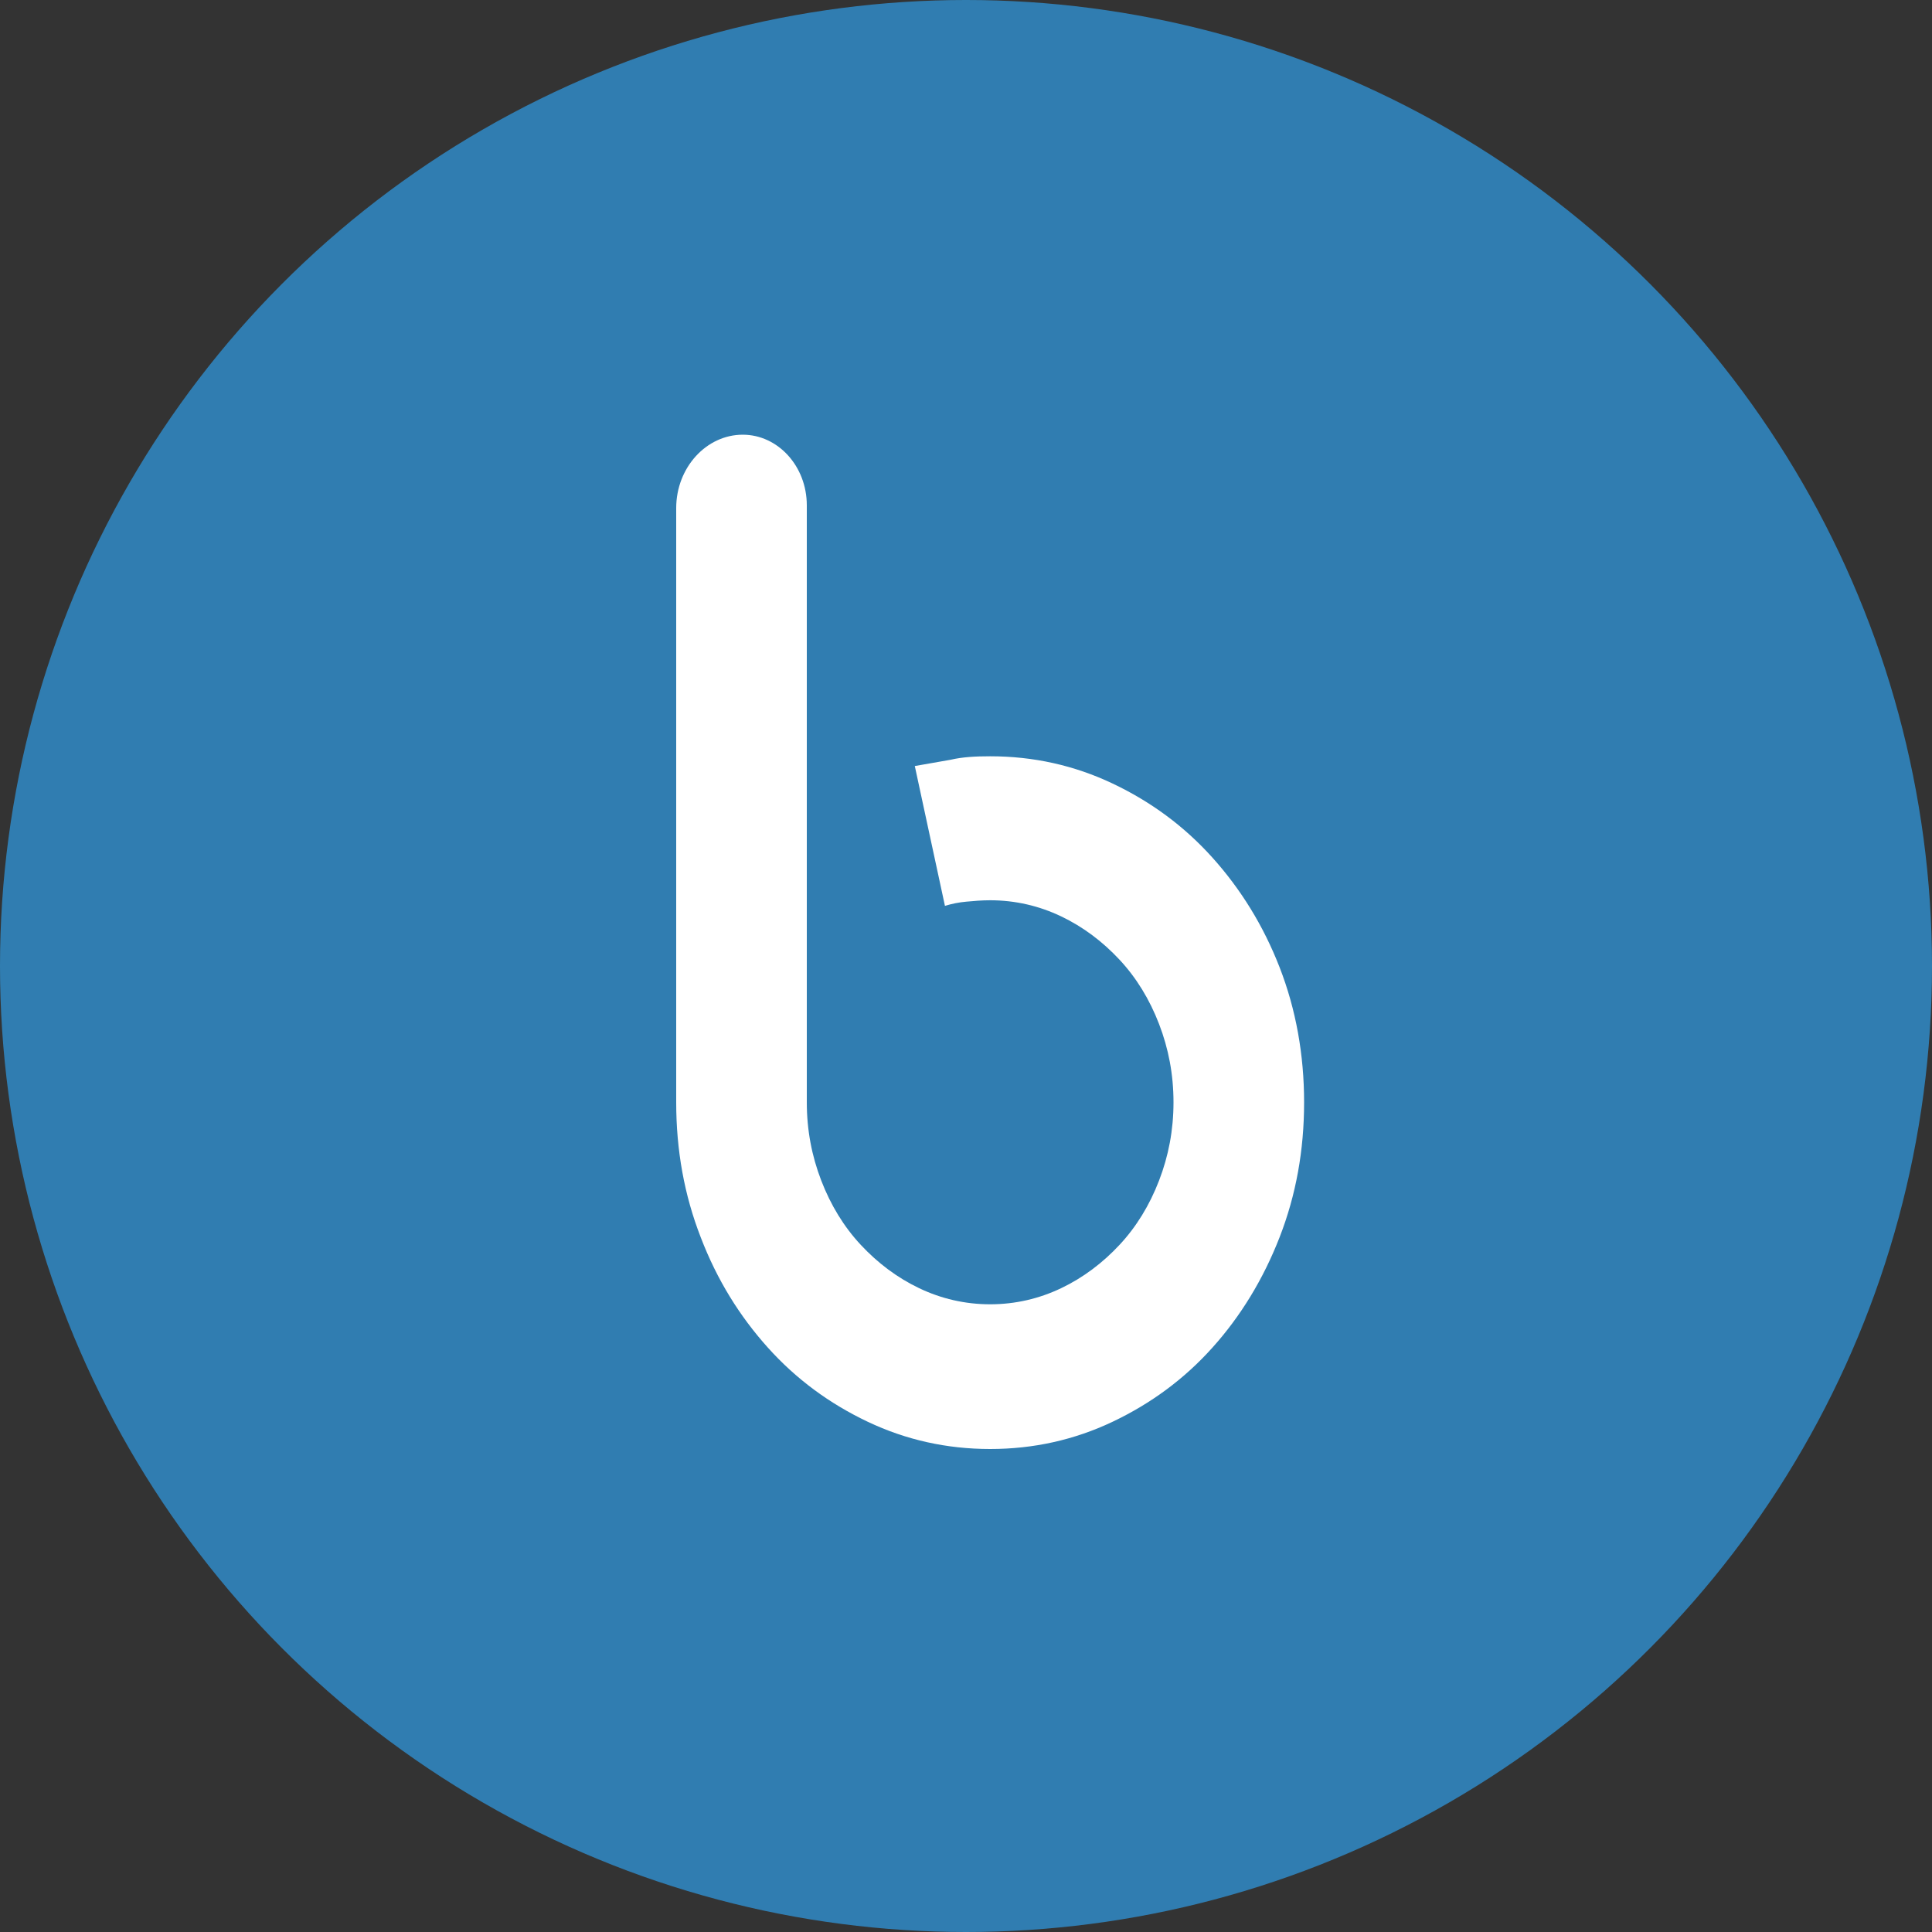
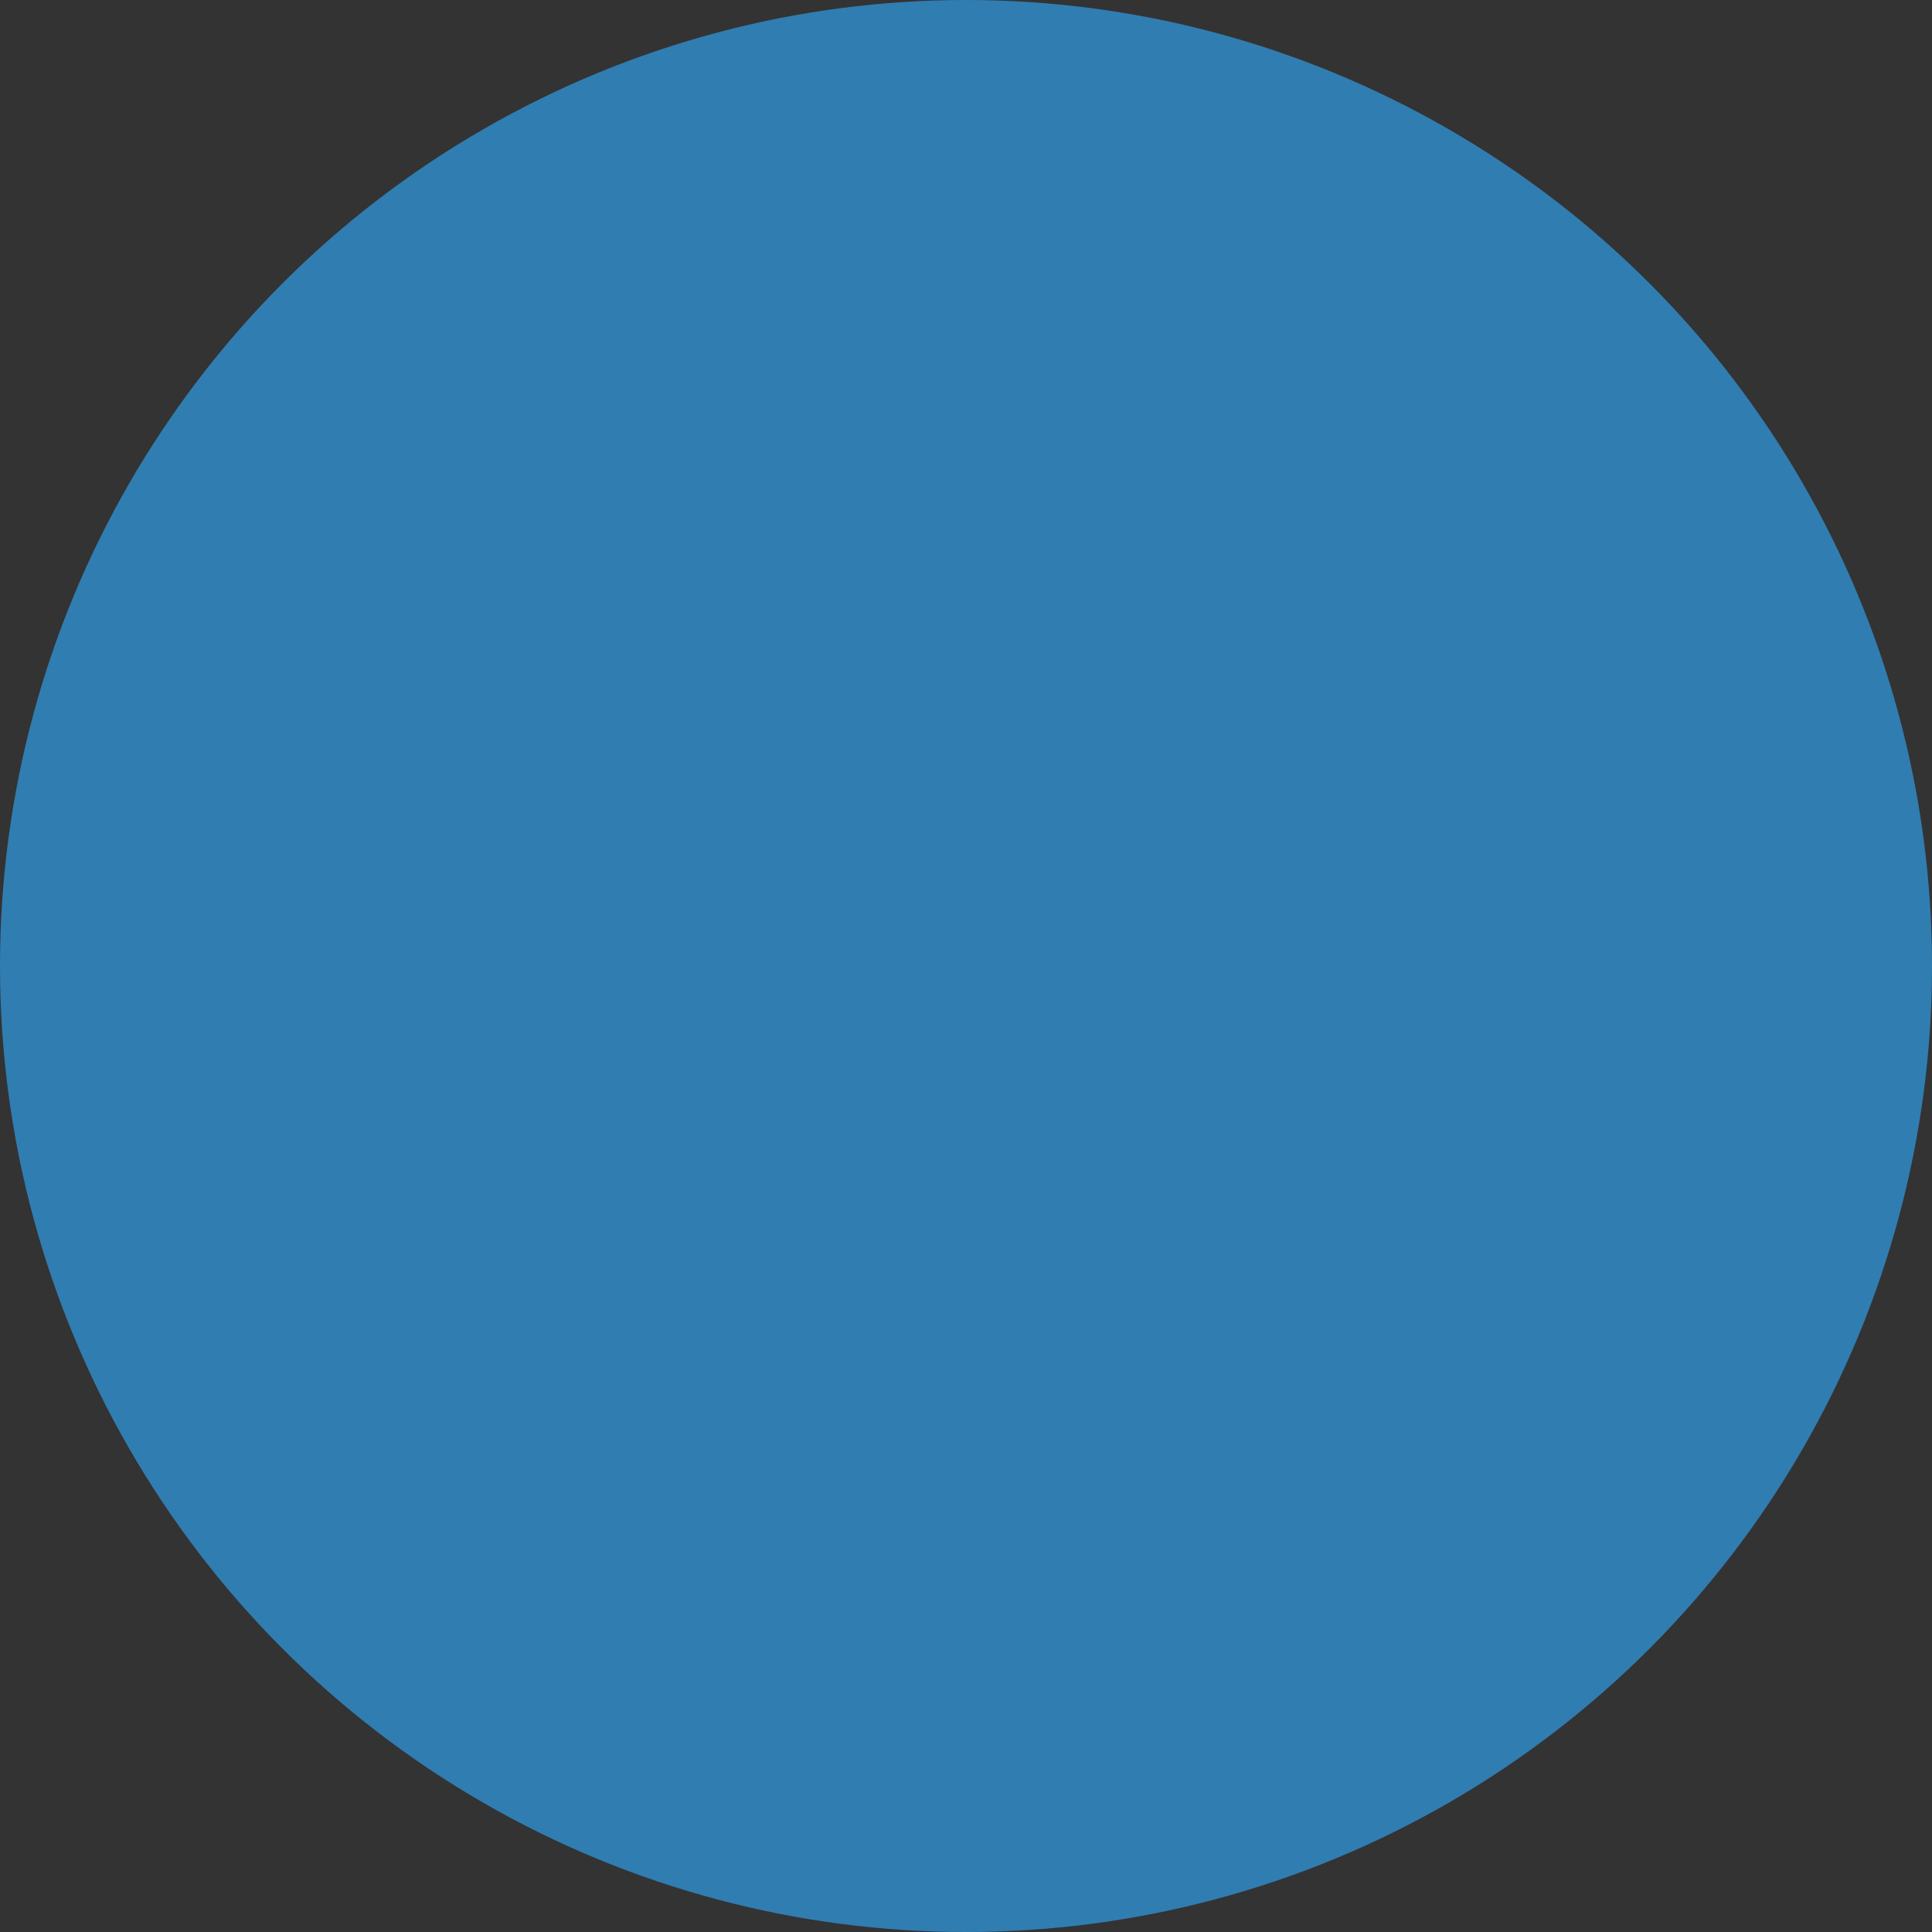
<svg xmlns="http://www.w3.org/2000/svg" width="40" height="40" viewBox="0 0 40 40" fill="none">
  <rect x="0" y="0" width="40" height="40" fill="#333333" stroke="none" />
  <circle cx="20" cy="20" r="20" fill="#307DB1" />
-   <path fill-rule="evenodd" clip-rule="evenodd" d="M20.5 15.658C21.397 15.658 22.242 15.846 23.035 16.222C23.828 16.598 24.517 17.105 25.102 17.756C25.687 18.407 26.155 19.16 26.493 20.028C26.831 20.897 27 21.837 27 22.822C27 23.82 26.831 24.746 26.493 25.615C26.155 26.483 25.687 27.25 25.102 27.901C24.517 28.553 23.828 29.059 23.035 29.436C22.242 29.812 21.397 30 20.5 30C19.603 30 18.758 29.812 17.965 29.436C17.172 29.059 16.483 28.553 15.898 27.901C15.313 27.25 14.845 26.498 14.507 25.615C14.169 24.746 14 23.82 14 22.822V10.52C14 9.68 14.624 9 15.378 9C16.106 9 16.704 9.651 16.704 10.462V22.822C16.704 23.4 16.808 23.936 17.003 24.442C17.198 24.949 17.471 25.398 17.822 25.774C18.173 26.15 18.576 26.454 19.031 26.671C19.486 26.888 19.98 27.004 20.5 27.004C21.02 27.004 21.514 26.888 21.969 26.671C22.424 26.454 22.827 26.15 23.178 25.774C23.529 25.398 23.802 24.949 23.997 24.442C24.192 23.936 24.296 23.4 24.296 22.822C24.296 22.243 24.192 21.707 23.997 21.201C23.802 20.694 23.529 20.245 23.178 19.869C22.827 19.493 22.424 19.189 21.969 18.972C21.514 18.755 21.02 18.639 20.5 18.639C20.331 18.639 20.162 18.653 20.006 18.668C19.85 18.682 19.707 18.711 19.564 18.755L18.94 15.86C19.187 15.817 19.434 15.773 19.681 15.73C19.928 15.672 20.201 15.658 20.5 15.658Z" fill="white" />
</svg>